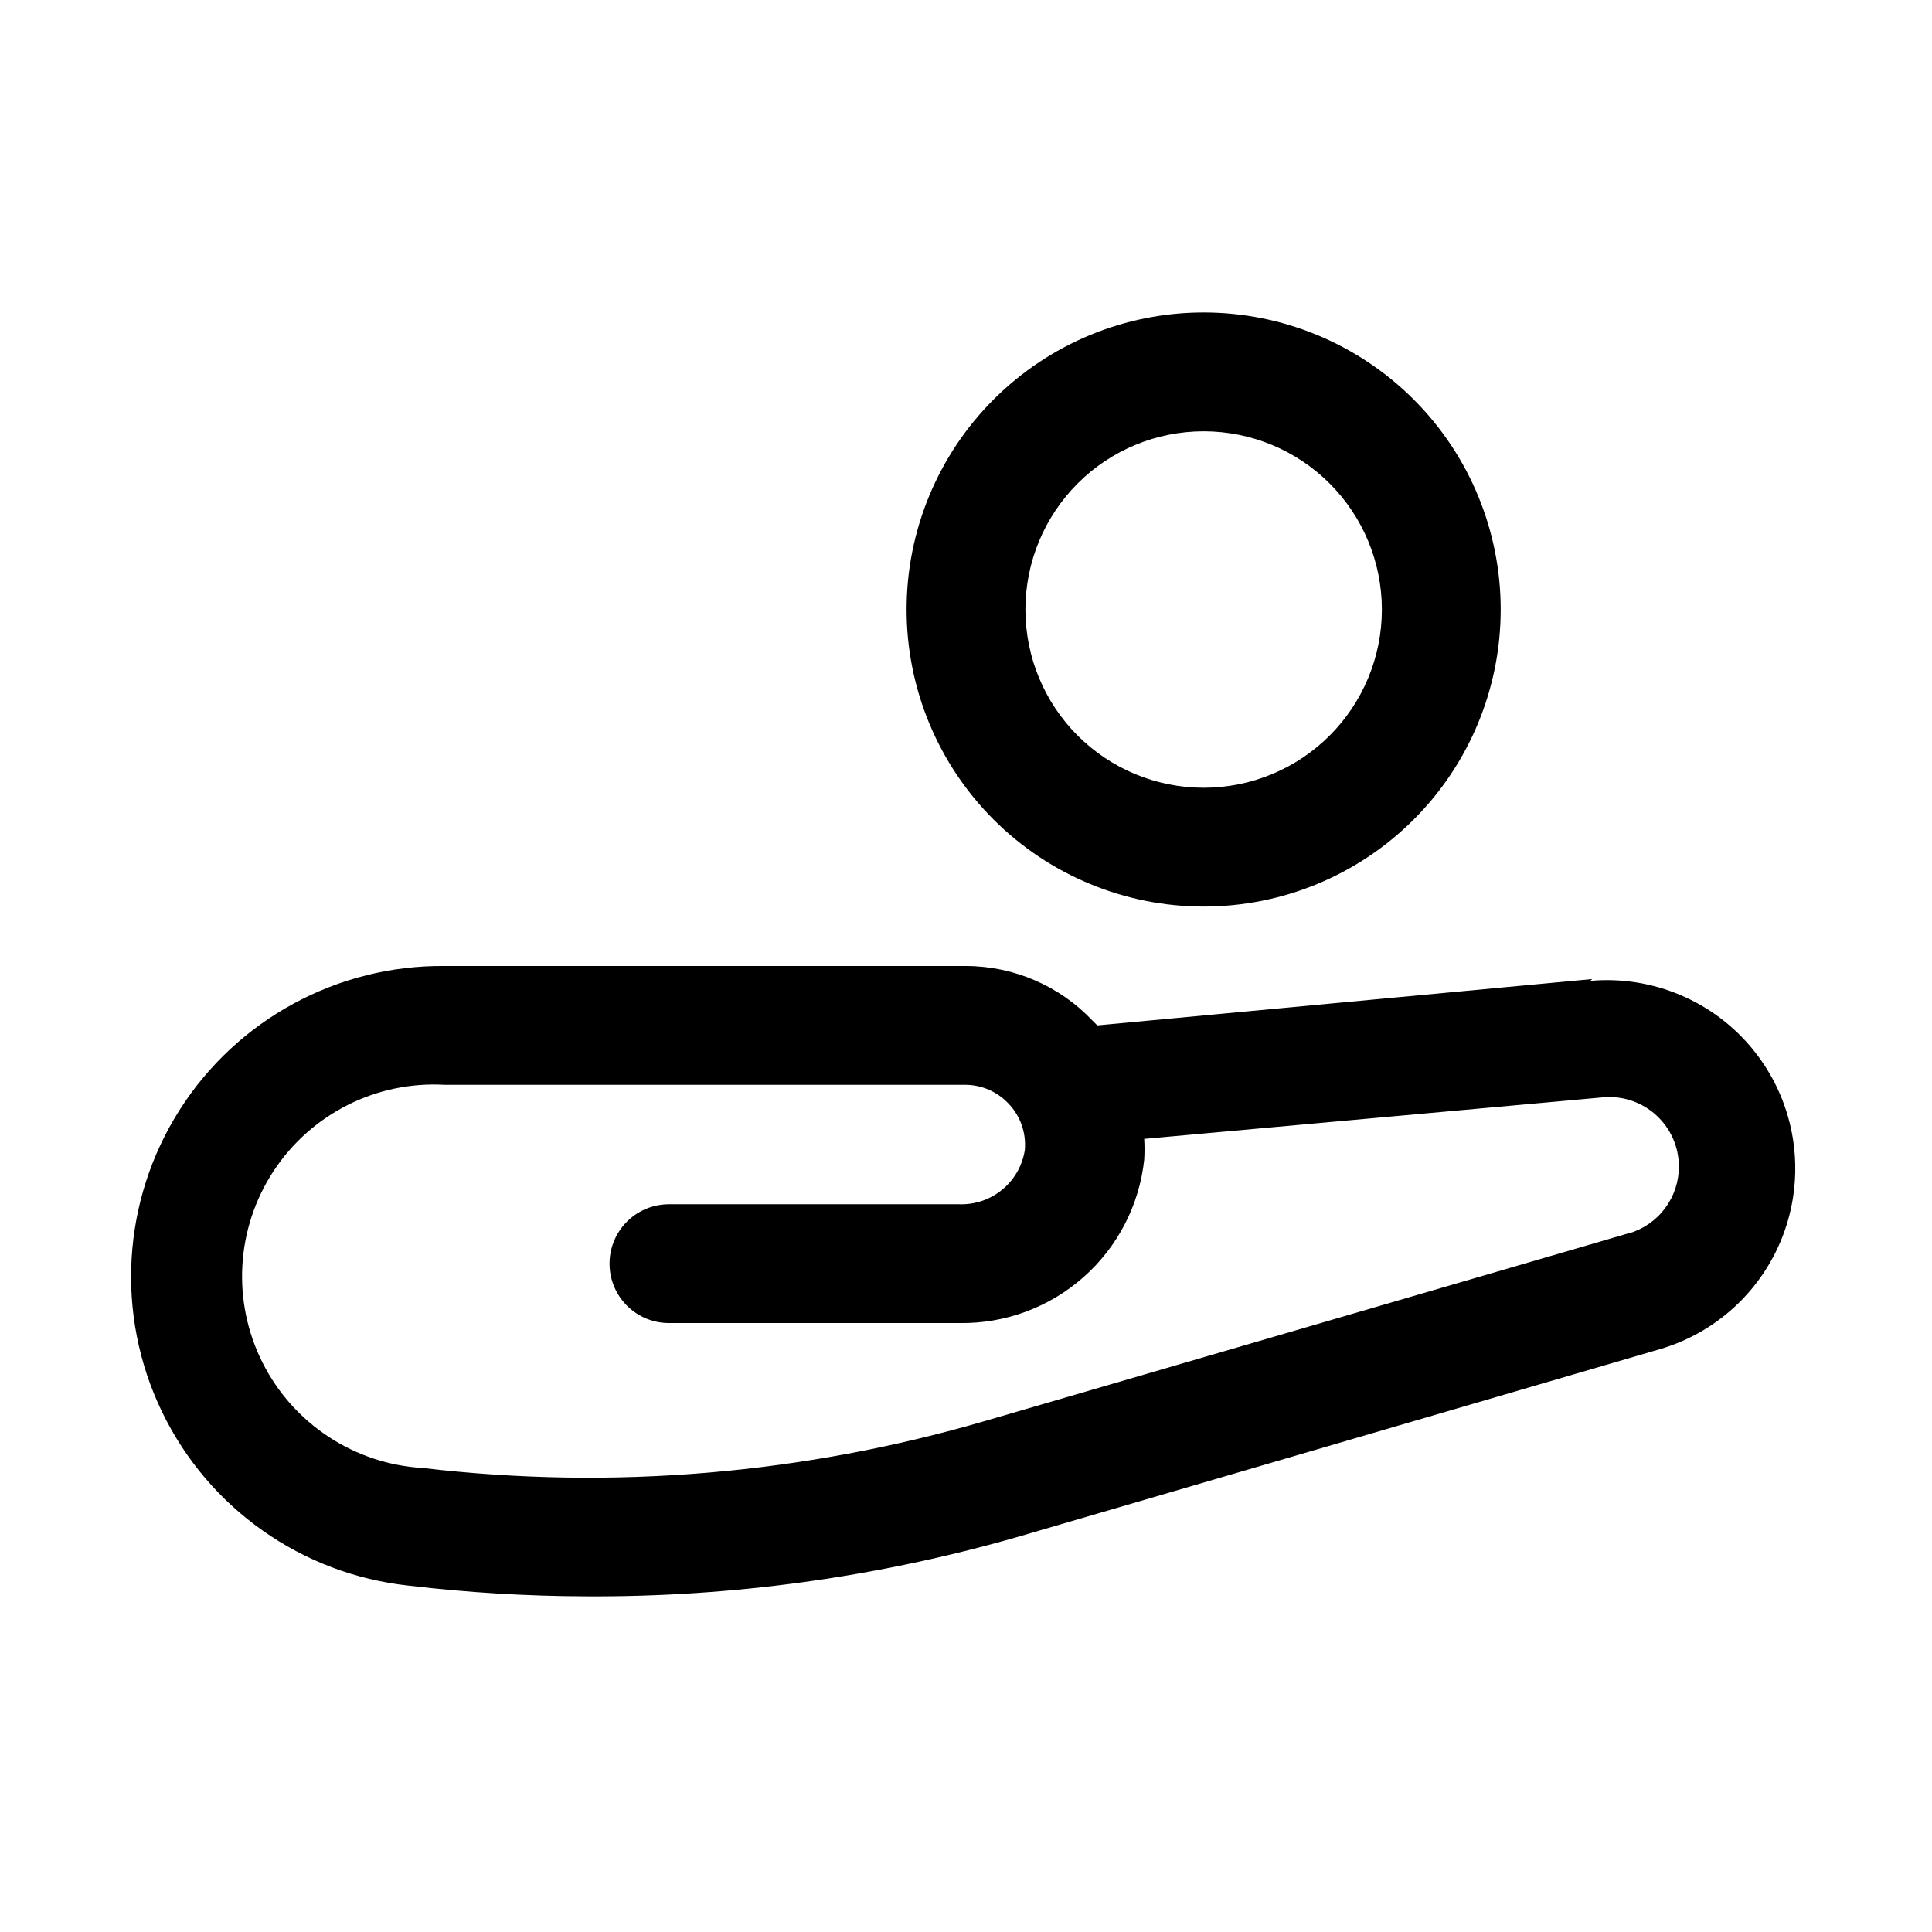
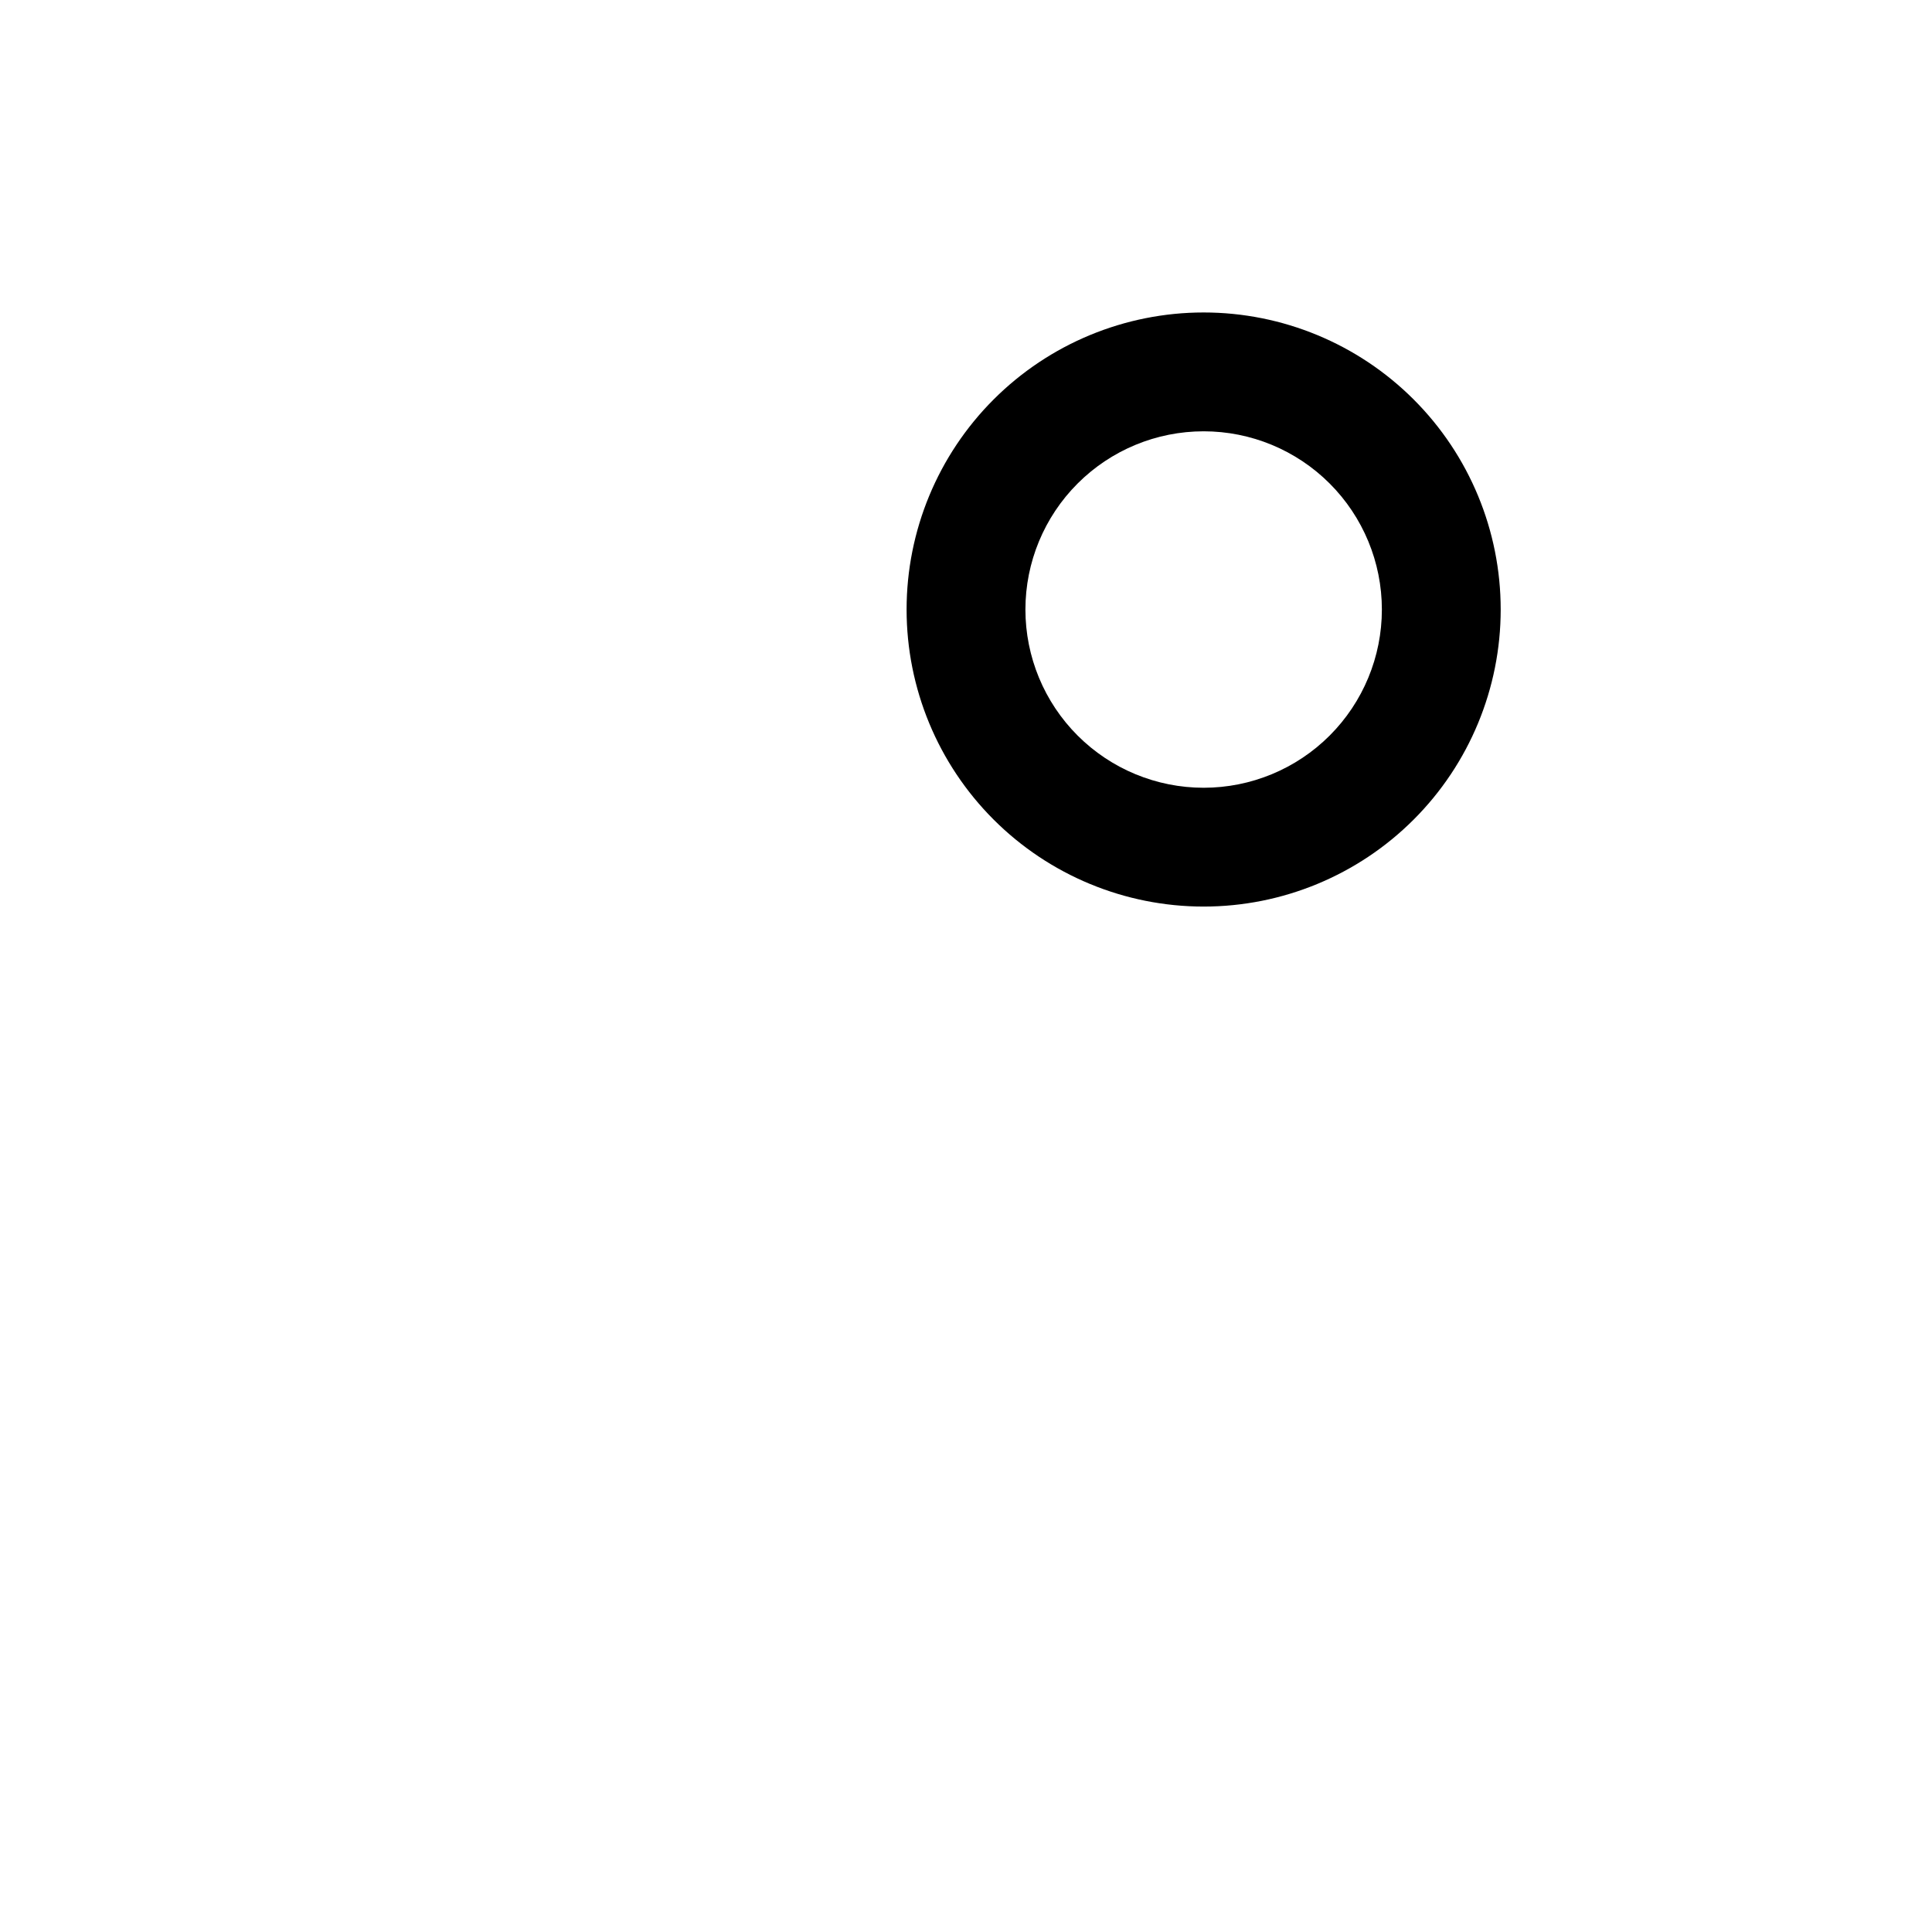
<svg xmlns="http://www.w3.org/2000/svg" fill="#000000" width="800px" height="800px" version="1.1" viewBox="144 144 512 512">
  <g>
-     <path d="m565.94 403.46-131.15 12.281-1.258-1.258c-8.723-9.223-20.844-14.461-33.535-14.484h-138.08c-28.469-0.289-55.07 14.148-70.34 38.184-15.266 24.035-17.035 54.25-4.672 79.902 12.363 25.648 37.098 43.09 65.41 46.121 15.676 1.852 31.445 2.801 47.23 2.836 38.605 0.207 77.039-5.094 114.14-15.746l170.19-49.75h0.004c15.996-4.684 28.598-17.039 33.594-32.941 4.992-15.902 1.719-33.25-8.727-46.238-10.445-12.984-26.688-19.902-43.289-18.434zm9.605 67.383-170.04 49.598c-48.445 14.211-99.266 18.496-149.41 12.594-18.141-1.039-34.348-11.68-42.516-27.91s-7.059-35.586 2.914-50.773c9.969-15.191 27.289-23.906 45.426-22.863h138.08c4.231 0.059 8.258 1.816 11.176 4.879 3.223 3.301 4.832 7.848 4.41 12.438-0.652 4.113-2.793 7.848-6.016 10.488-3.219 2.641-7.301 4.008-11.461 3.84h-76.832c-5.625 0-10.82 3-13.633 7.871s-2.812 10.875 0 15.746 8.008 7.871 13.633 7.871h76.988c12.09 0.188 23.816-4.148 32.875-12.16 9.059-8.008 14.797-19.113 16.09-31.137 0.109-1.836 0.109-3.676 0-5.512l121.7-11.02c5.125-0.441 10.199 1.281 13.996 4.754 3.797 3.469 5.973 8.367 5.996 13.508 0.027 4-1.25 7.898-3.637 11.109-2.383 3.207-5.75 5.555-9.586 6.684z" />
    <path d="m462.98 384.25c20.875 0 40.898-8.293 55.66-23.055 14.766-14.766 23.059-34.785 23.059-55.664s-8.293-40.902-23.059-55.664c-14.762-14.762-34.785-23.059-55.66-23.059-20.879 0-40.902 8.297-55.664 23.059-14.766 14.762-23.059 34.785-23.059 55.664s8.293 40.898 23.059 55.664c14.762 14.762 34.785 23.055 55.664 23.055zm0-125.95c12.523 0 24.539 4.977 33.395 13.836 8.859 8.855 13.836 20.871 13.836 33.398s-4.977 24.539-13.836 33.398c-8.855 8.855-20.871 13.832-33.395 13.832-12.527 0-24.543-4.977-33.398-13.832-8.859-8.859-13.836-20.871-13.836-33.398s4.977-24.543 13.836-33.398c8.855-8.859 20.871-13.836 33.398-13.836z" />
  </g>
</svg>